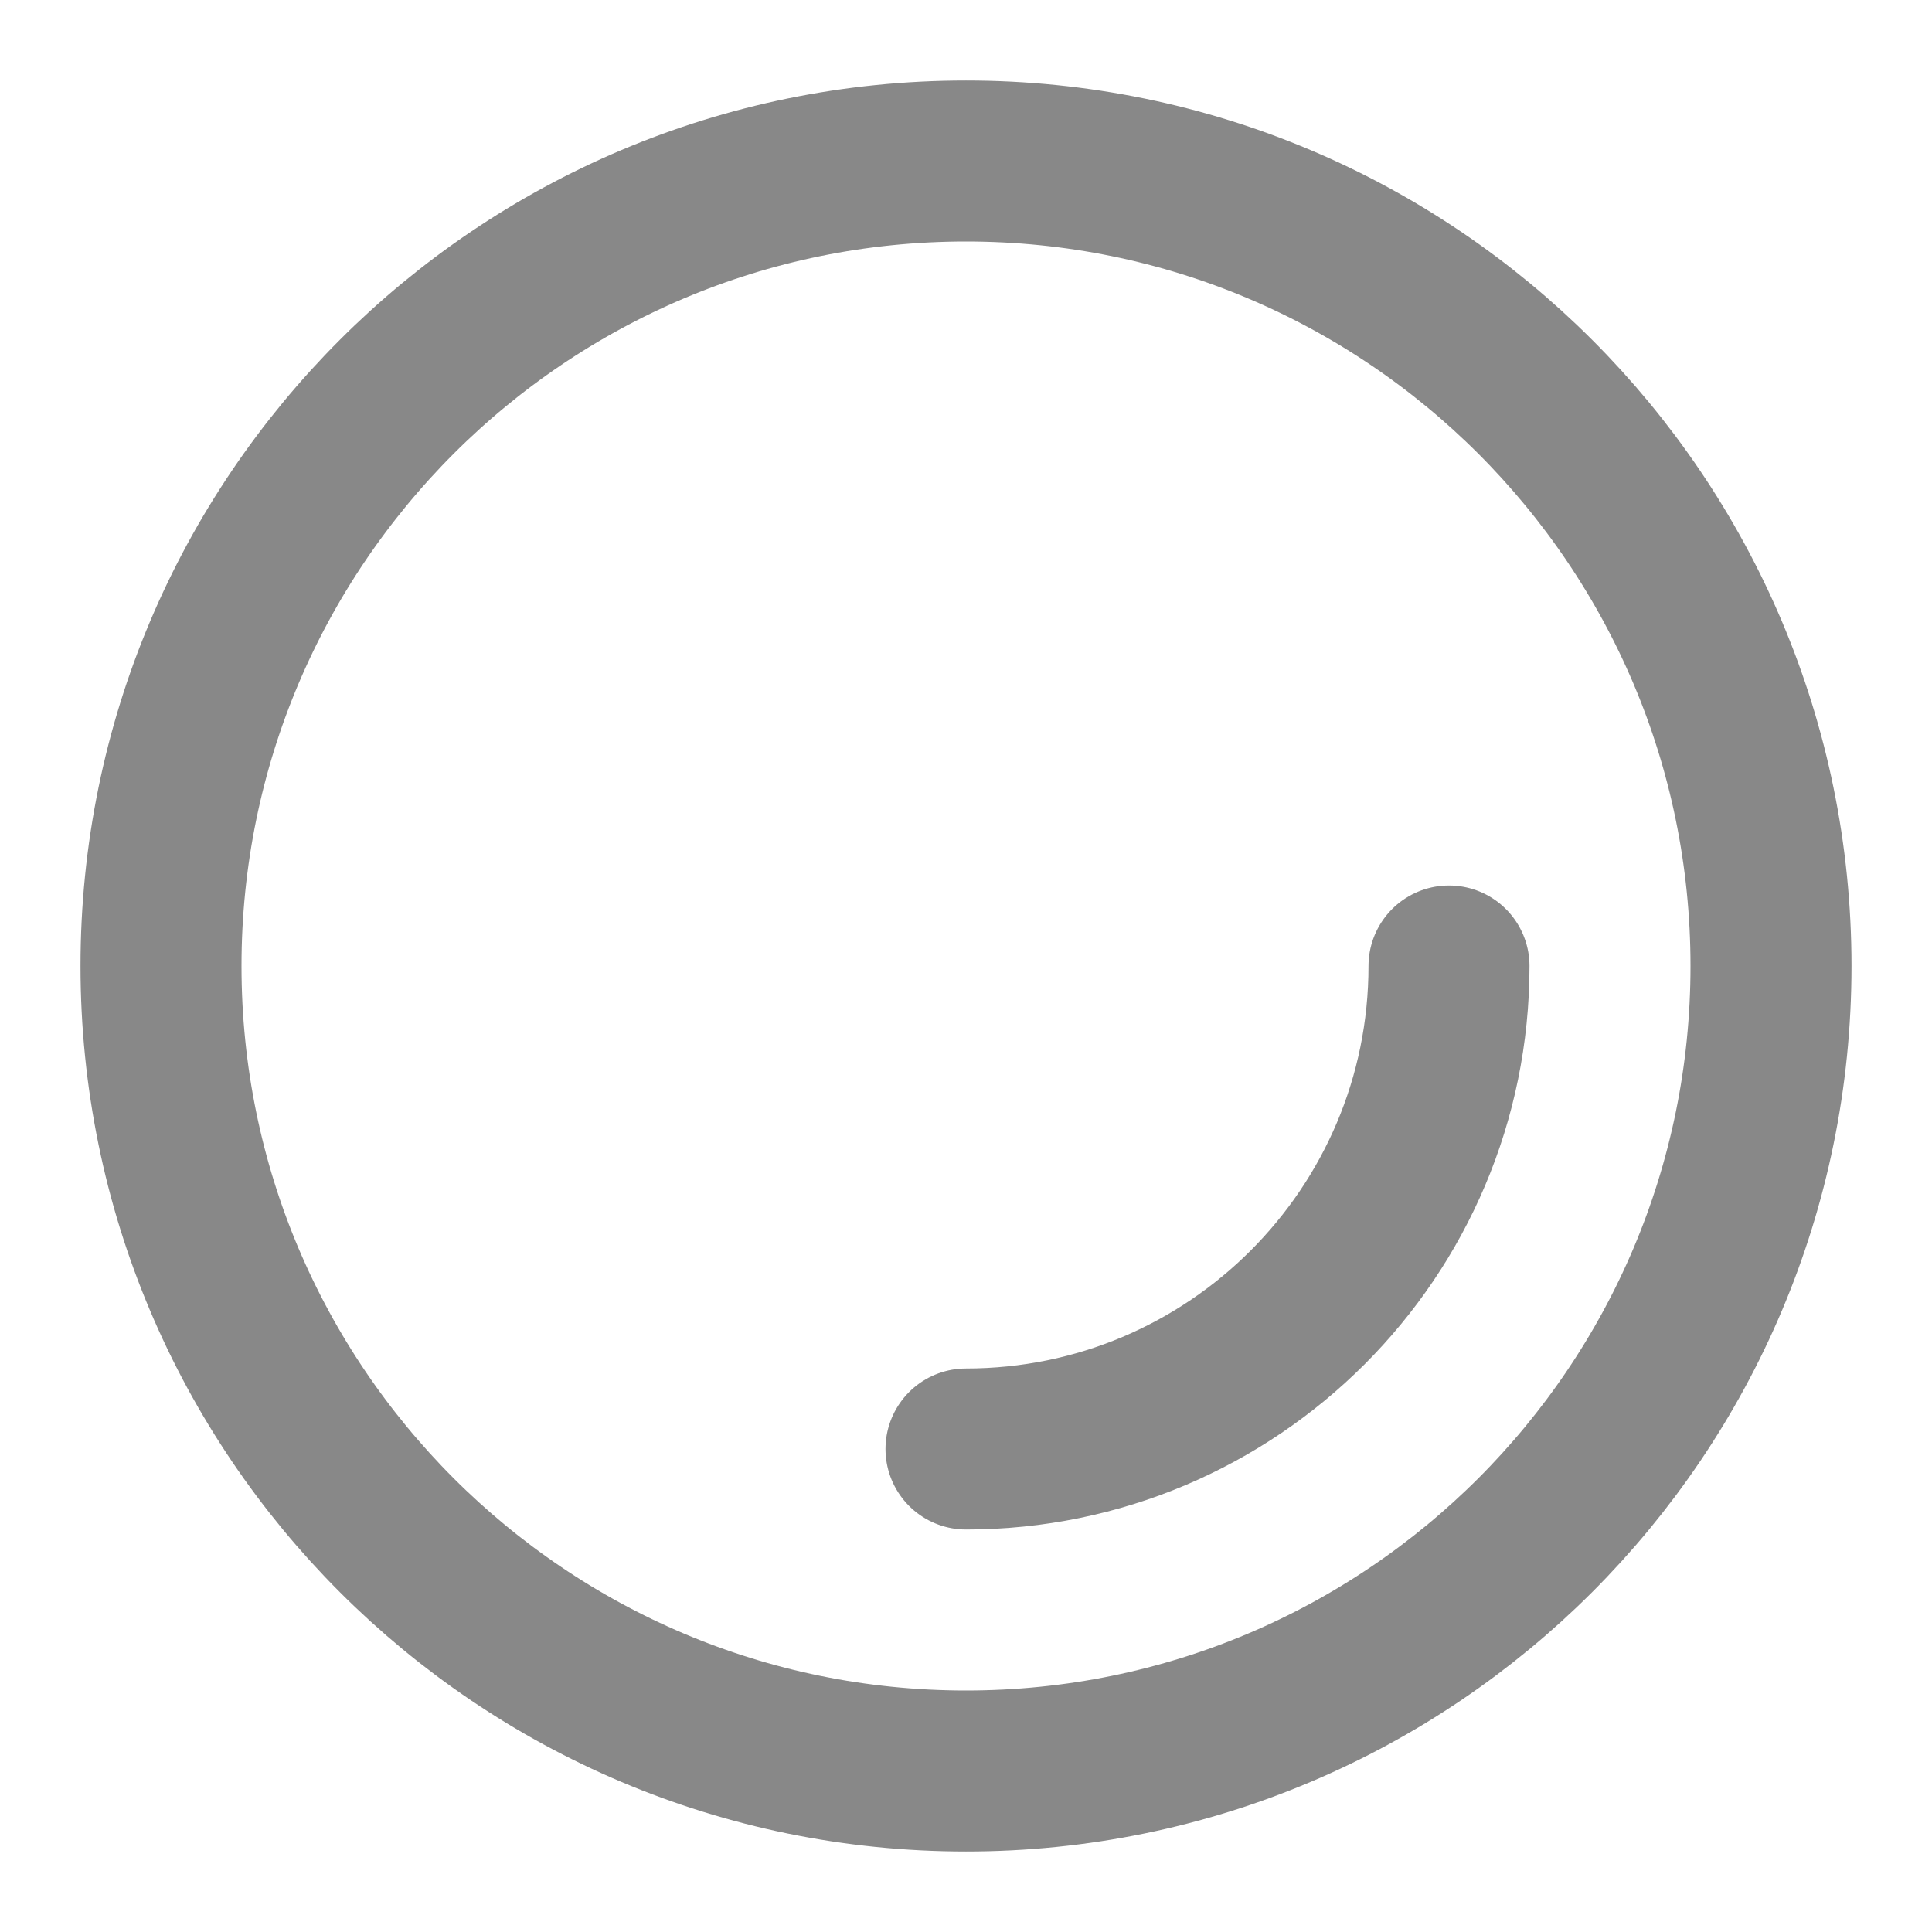
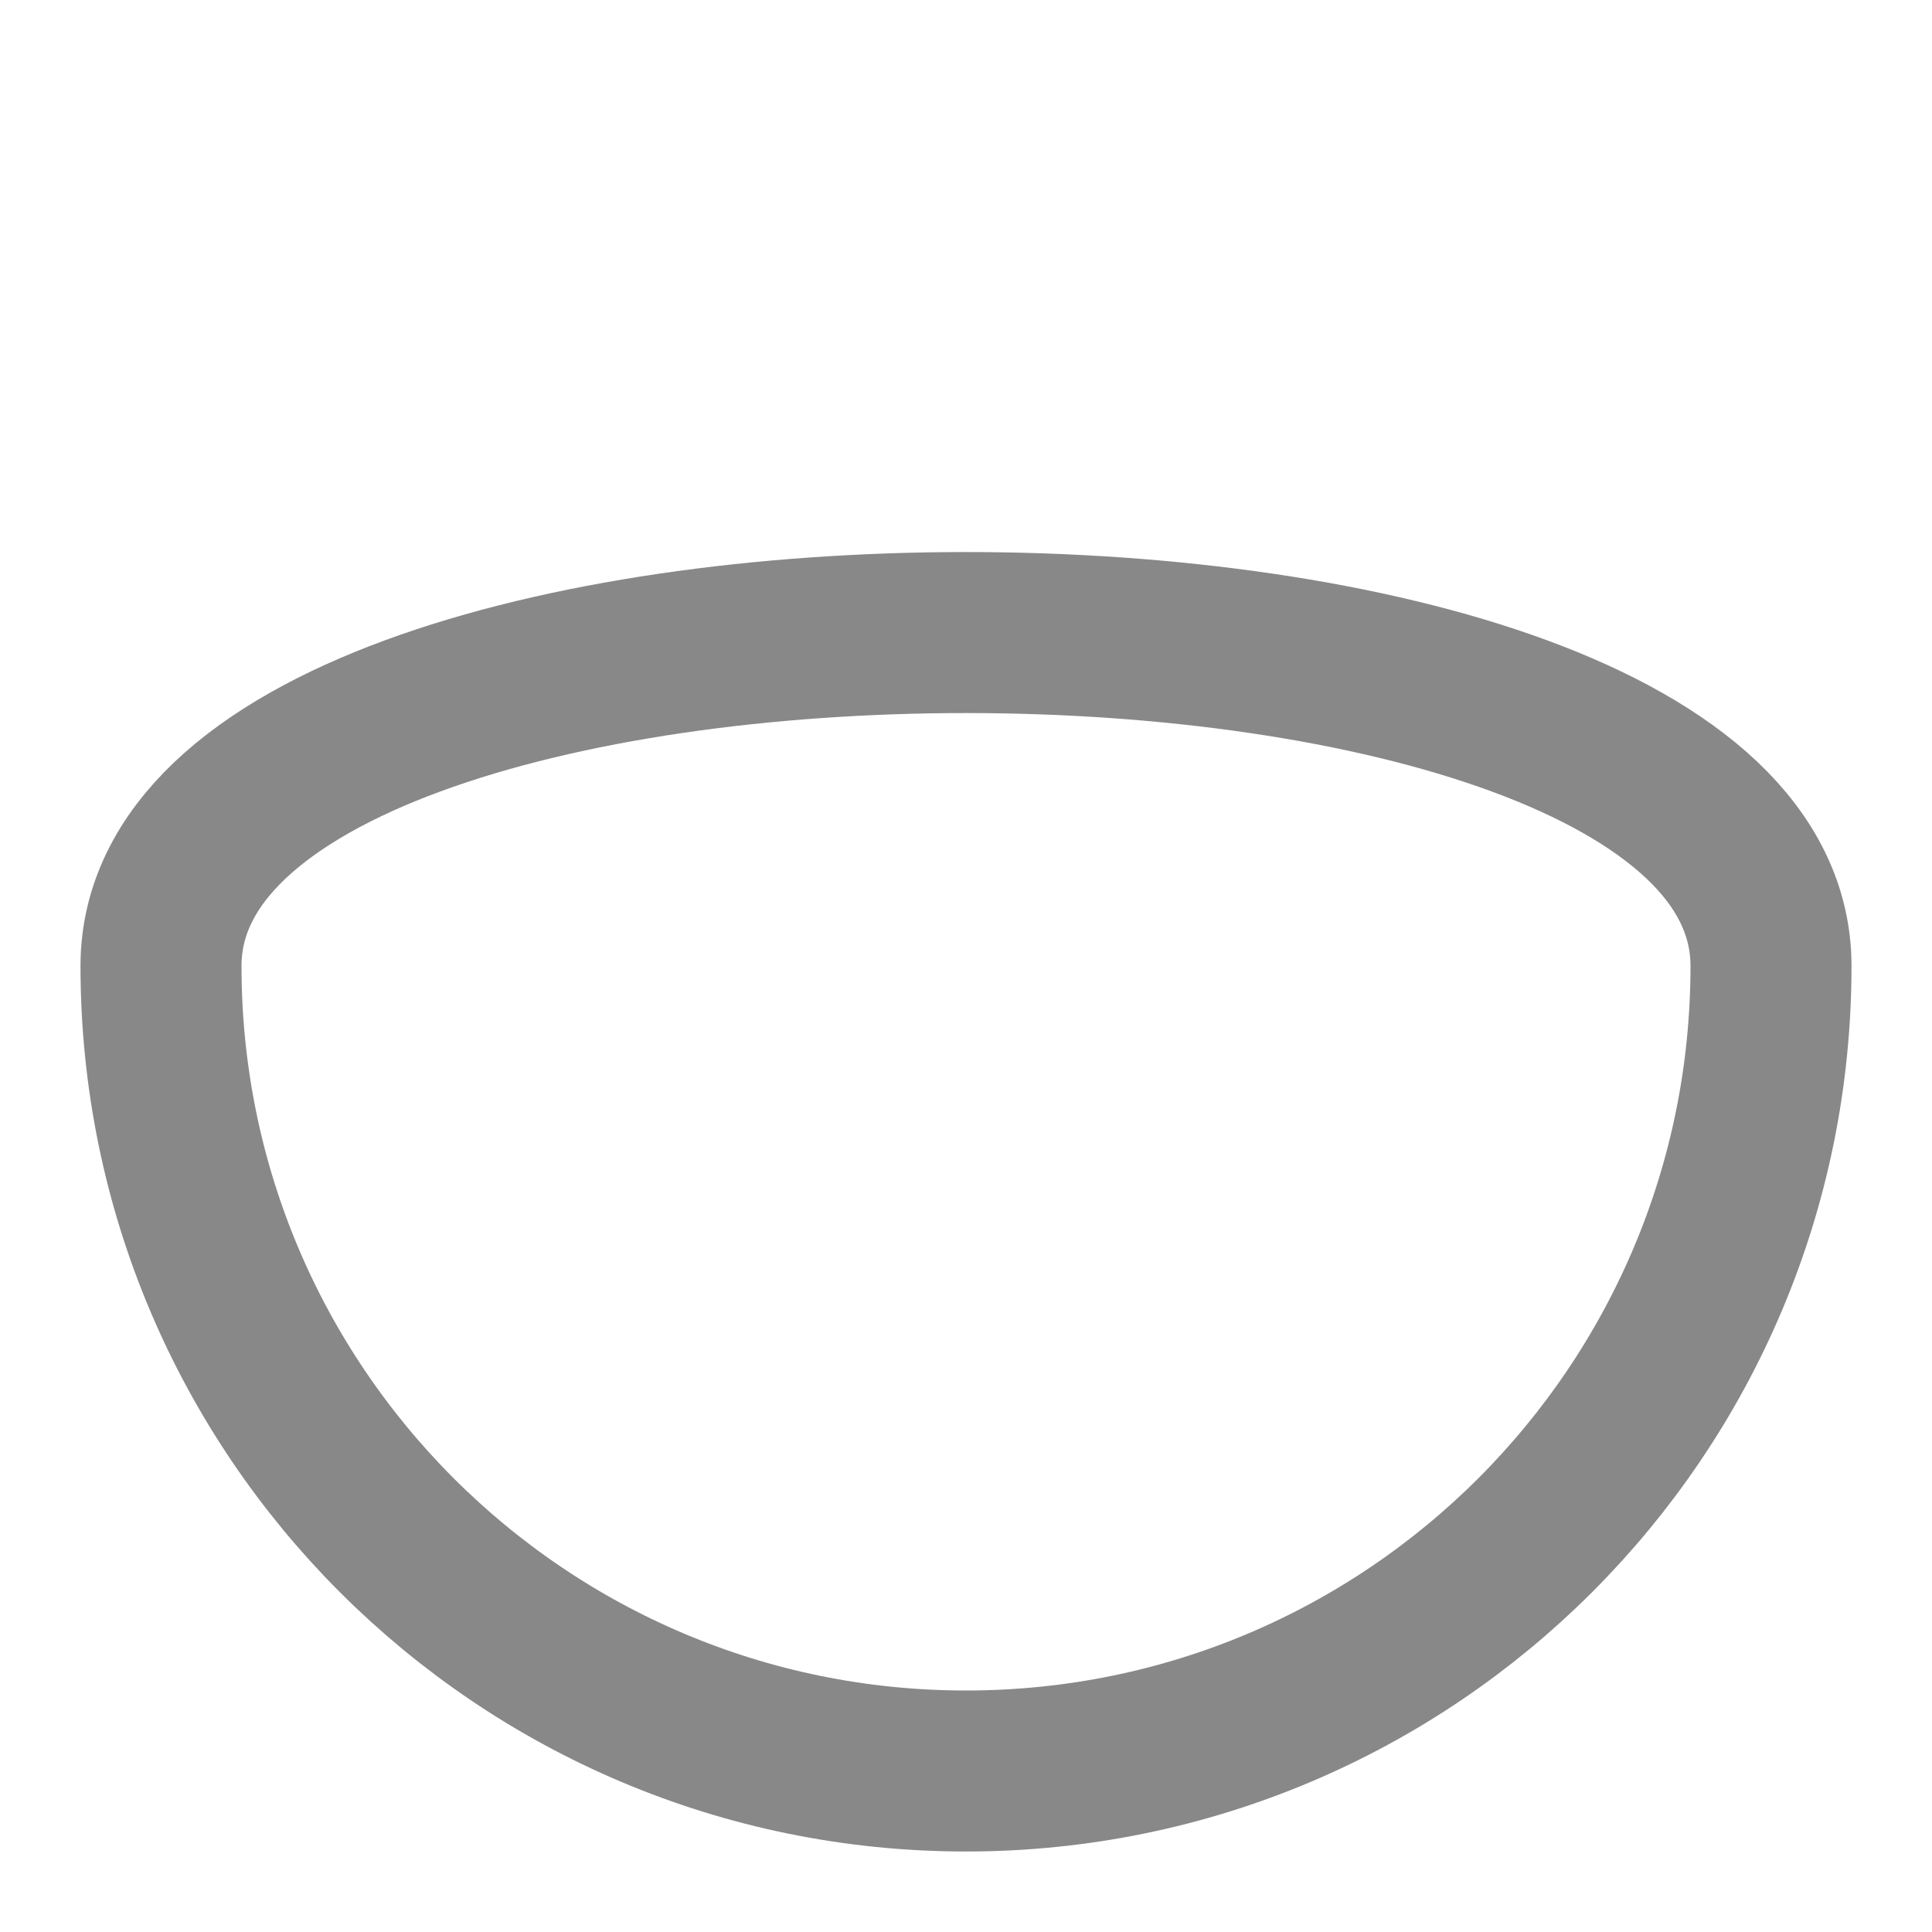
<svg xmlns="http://www.w3.org/2000/svg" width="1em" height="1em" viewBox="0 0 48 48">
  <g fill="none" stroke="#888888" stroke-linejoin="round" stroke-width="4">
-     <path d="M24 44c11.046 0 20-8.954 20-20S35.046 4 24 4S4 12.954 4 24s8.954 20 20 20Z" />
-     <path stroke-linecap="round" d="M24 36c6.627 0 12-5.373 12-12" />
+     <path d="M24 44c11.046 0 20-8.954 20-20S4 12.954 4 24s8.954 20 20 20Z" />
  </g>
</svg>